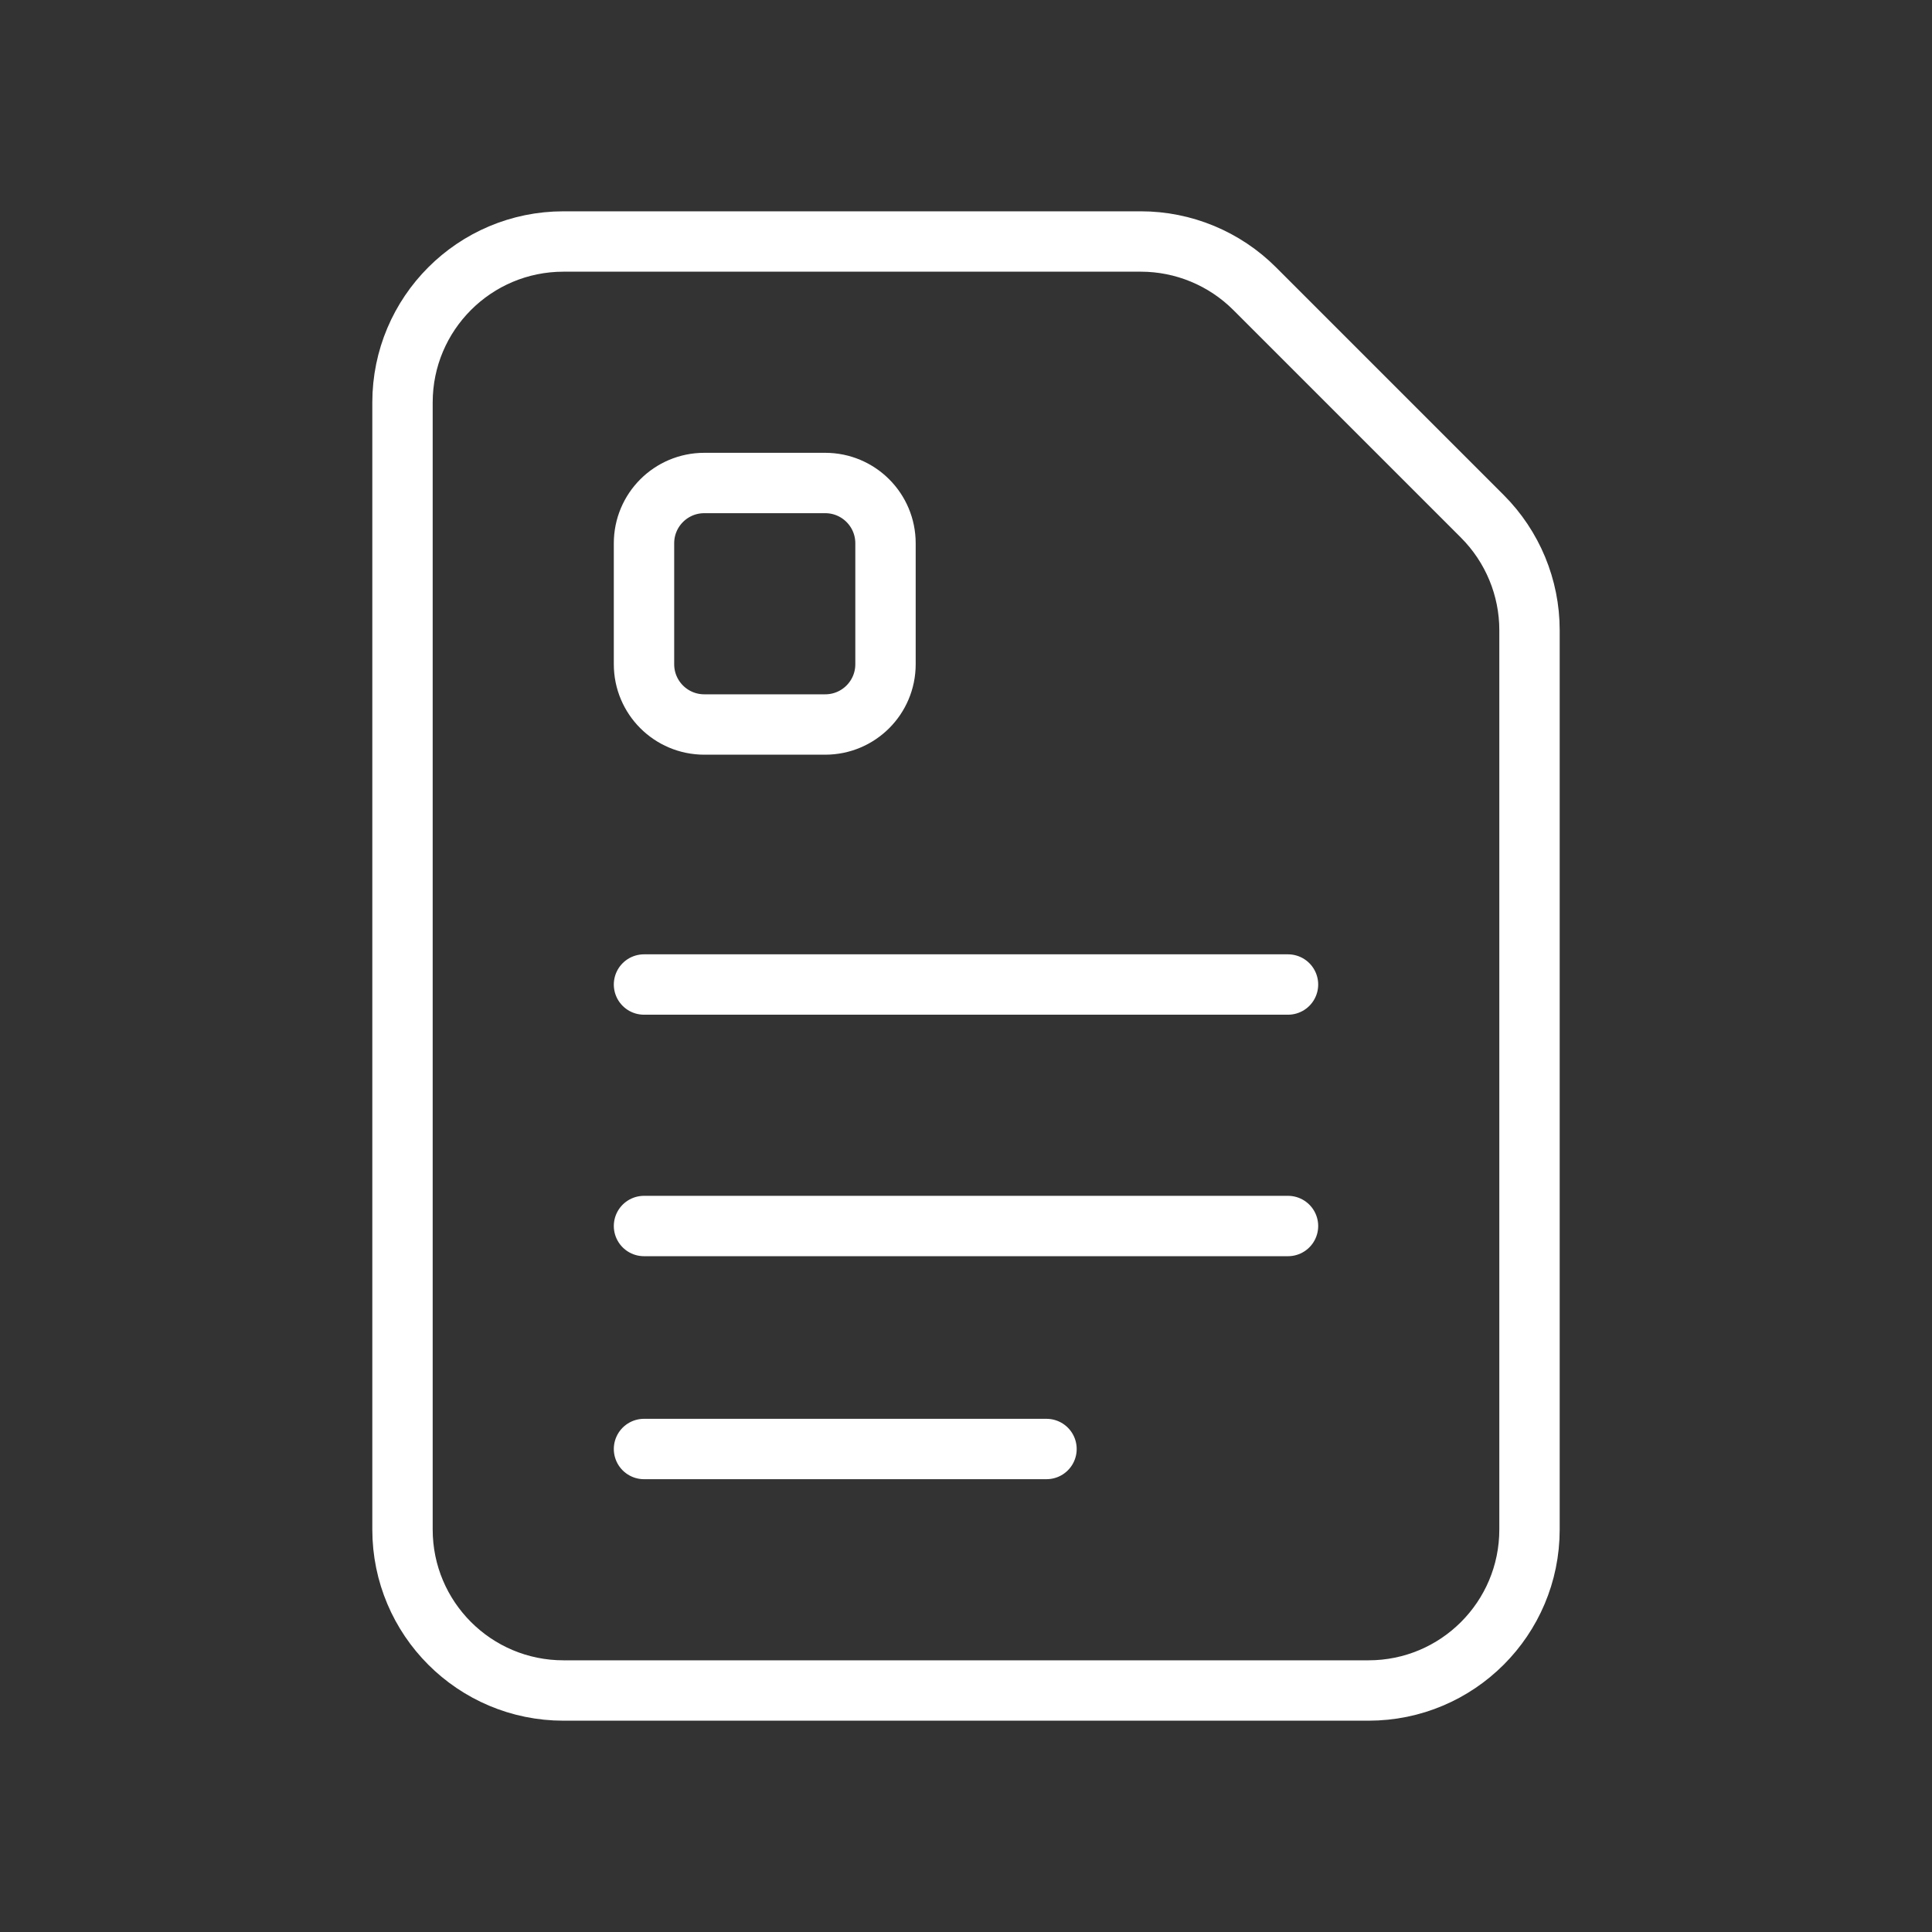
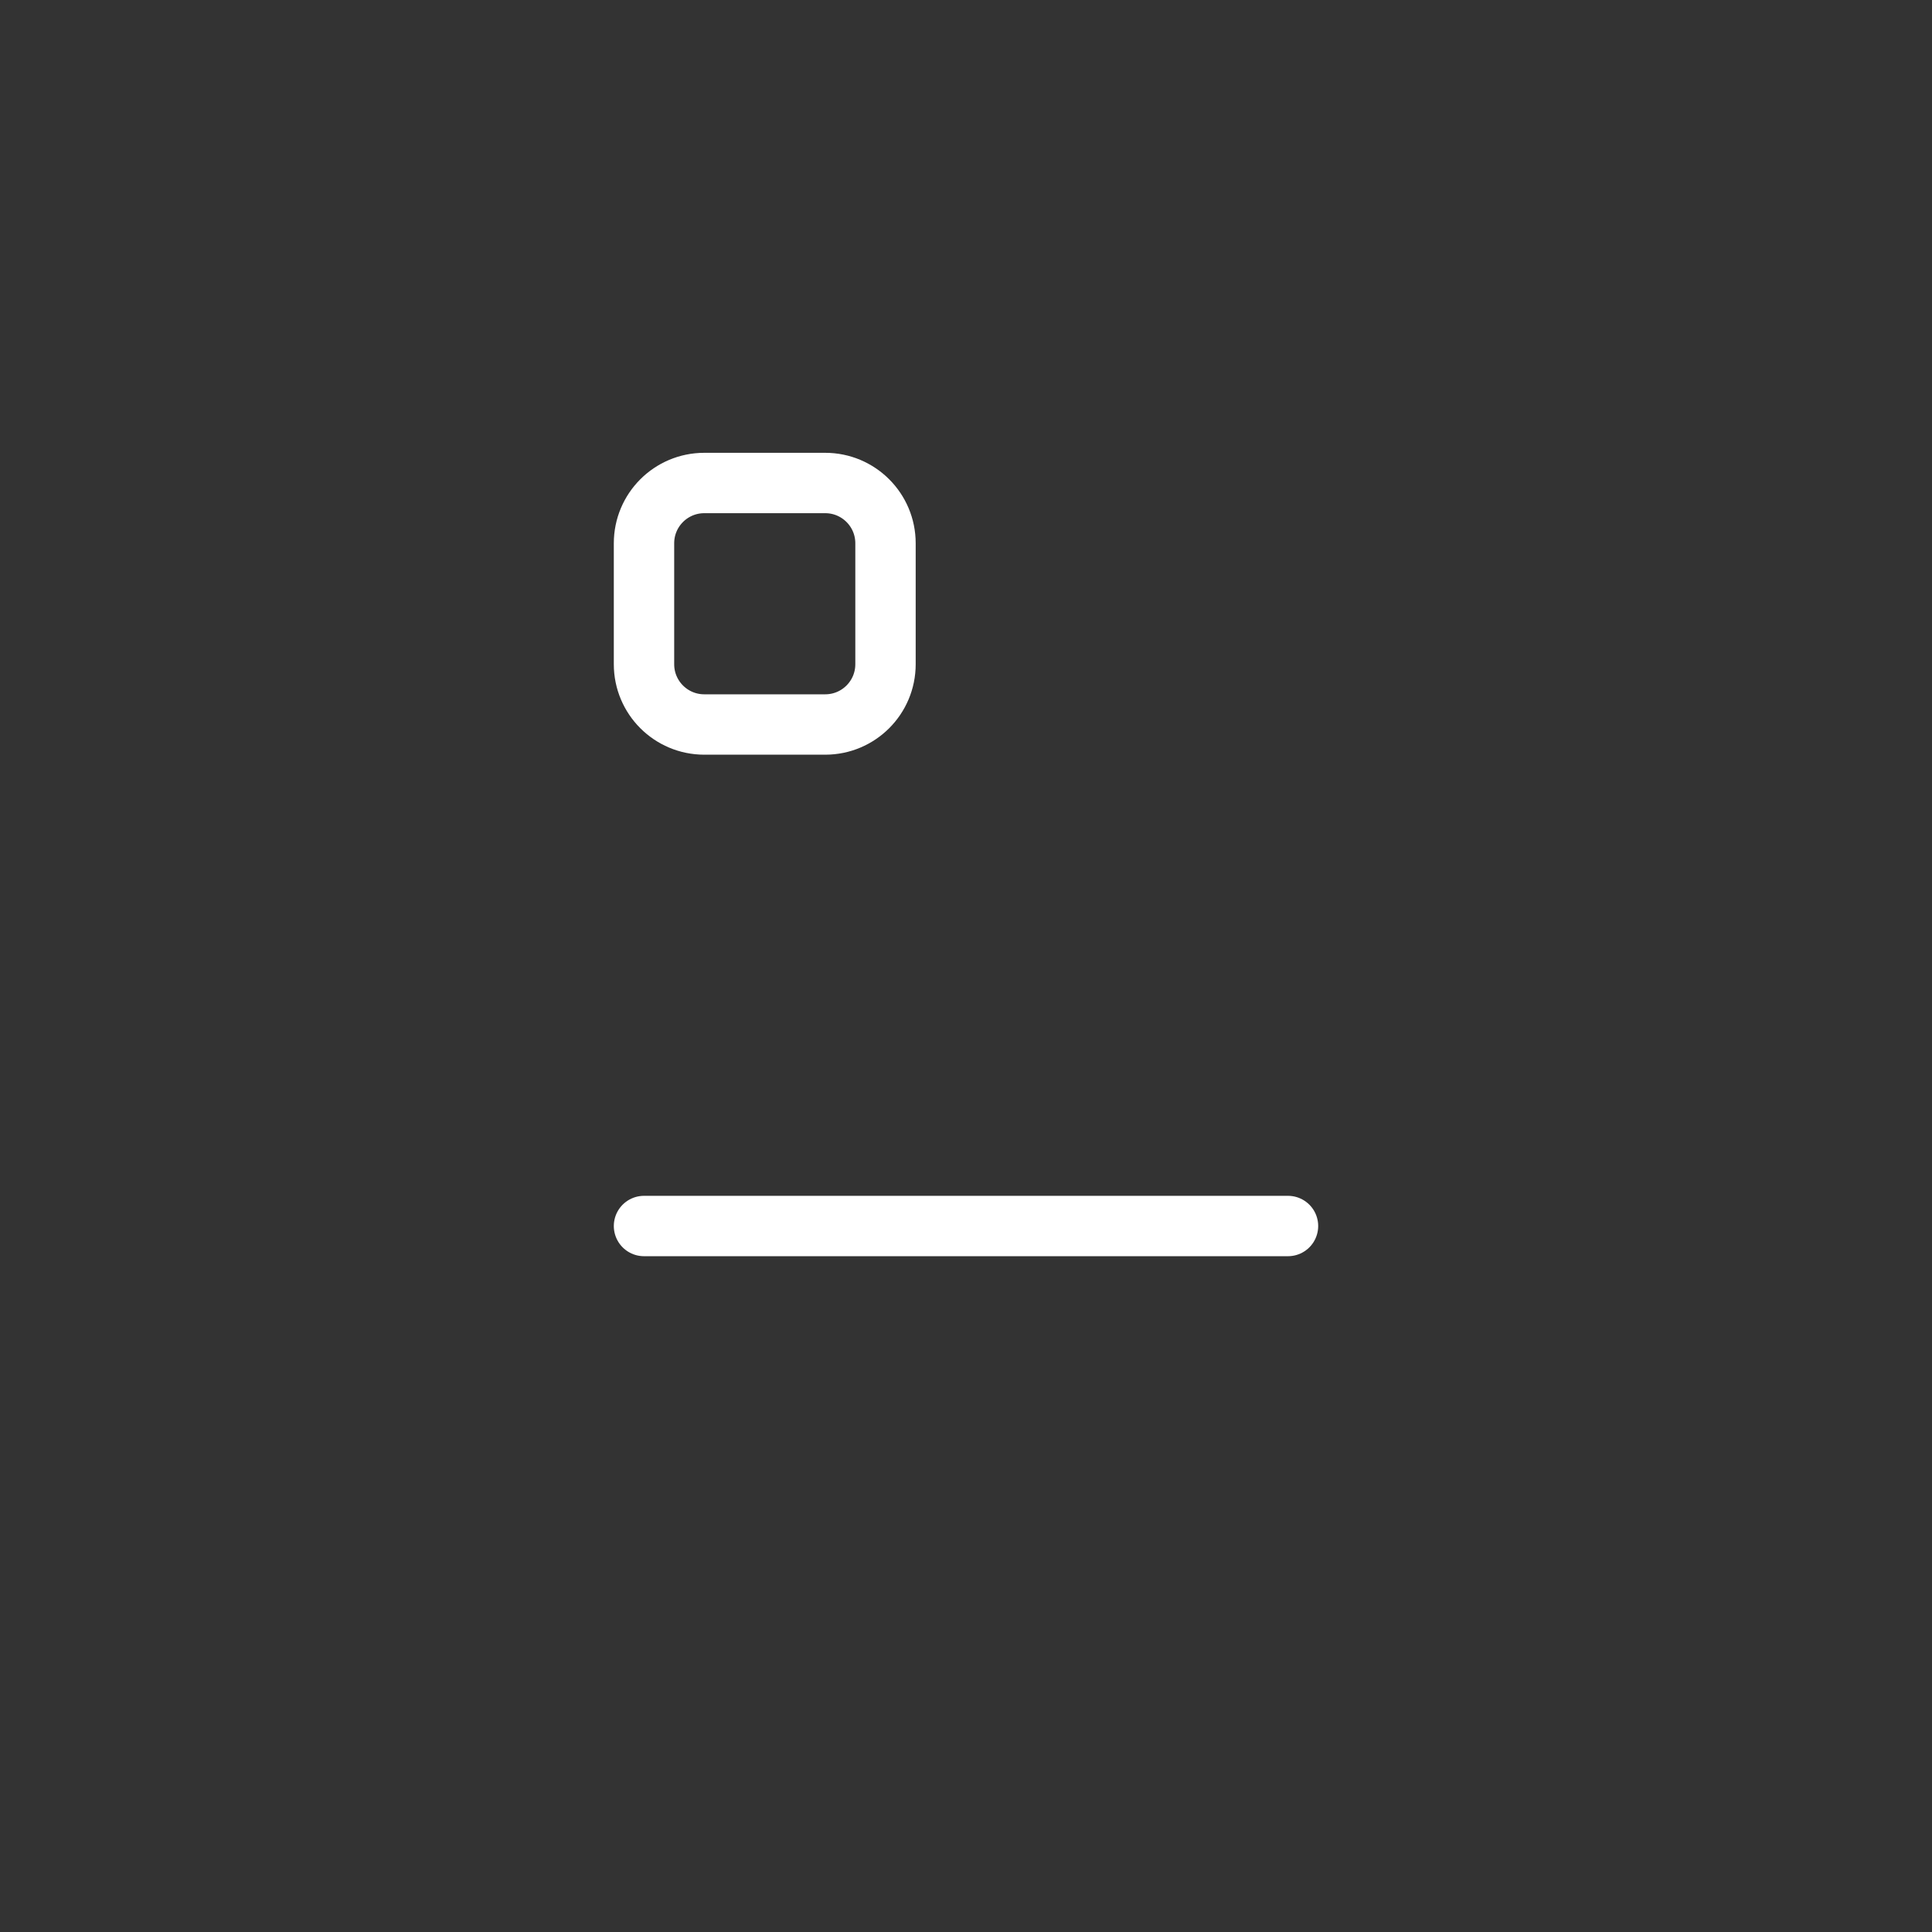
<svg xmlns="http://www.w3.org/2000/svg" width="48" height="48" viewBox="0 0 48 48" fill="none">
  <rect x="0" y="0" width="48" height="48" fill="#333333" stroke="none" />
-   <path fill-rule="evenodd" clip-rule="evenodd" d="M36.828 12.828L31.172 7.172C30.422 6.422 29.404 6 28.344 6H14C11.79 6 10 7.79 10 10V38C10 40.21 11.79 42 14 42H34C36.21 42 38 40.21 38 38V15.656C38 14.596 37.578 13.578 36.828 12.828V12.828Z" stroke="white" stroke-width="1.5" stroke-linecap="round" stroke-linejoin="round" />
-   <path d="M16 24.46H32" stroke="white" stroke-width="1.5" stroke-linecap="round" stroke-linejoin="round" />
  <path d="M16 30.46H32" stroke="white" stroke-width="1.5" stroke-linecap="round" stroke-linejoin="round" />
-   <path d="M16 36H26" stroke="white" stroke-width="1.5" stroke-linecap="round" stroke-linejoin="round" />
  <path fill-rule="evenodd" clip-rule="evenodd" d="M16 16.502V13.498C16 12.67 16.67 12 17.498 12H20.502C21.33 12 22 12.67 22 13.498V16.502C22 17.33 21.33 18 20.502 18H17.498C16.67 18 16 17.33 16 16.502Z" stroke="white" stroke-width="1.5" stroke-linecap="round" stroke-linejoin="round" />
</svg>